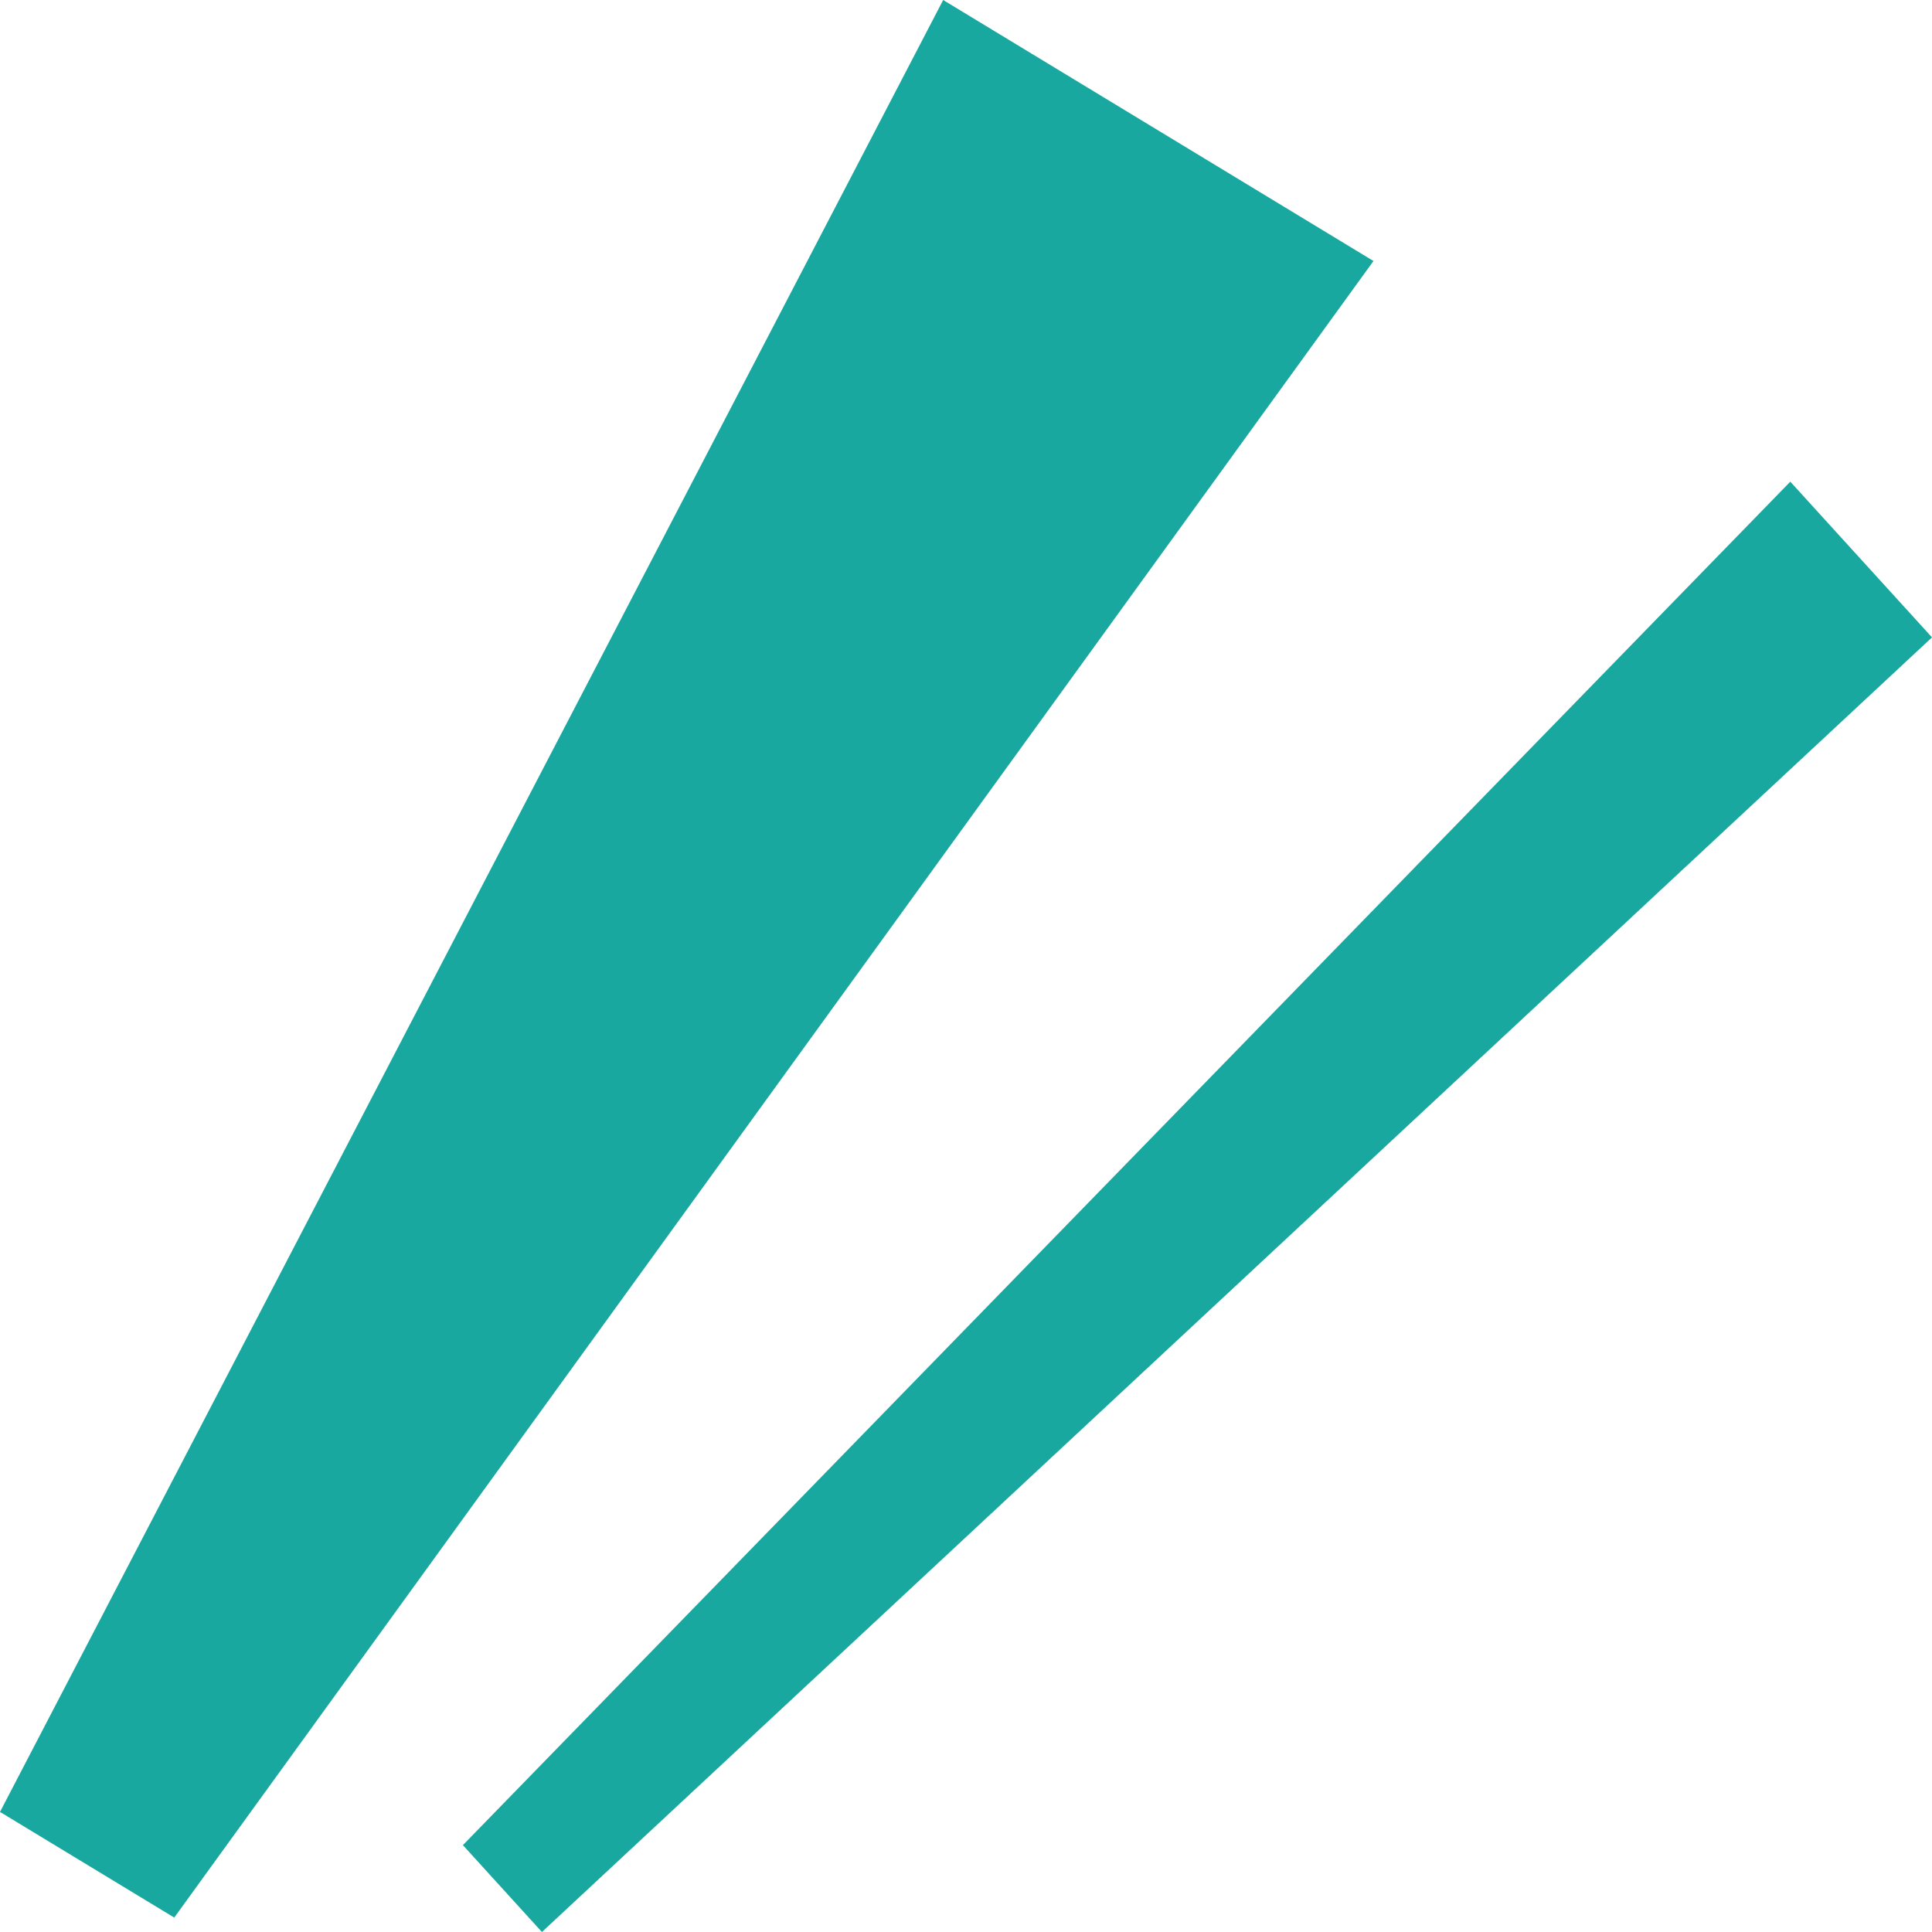
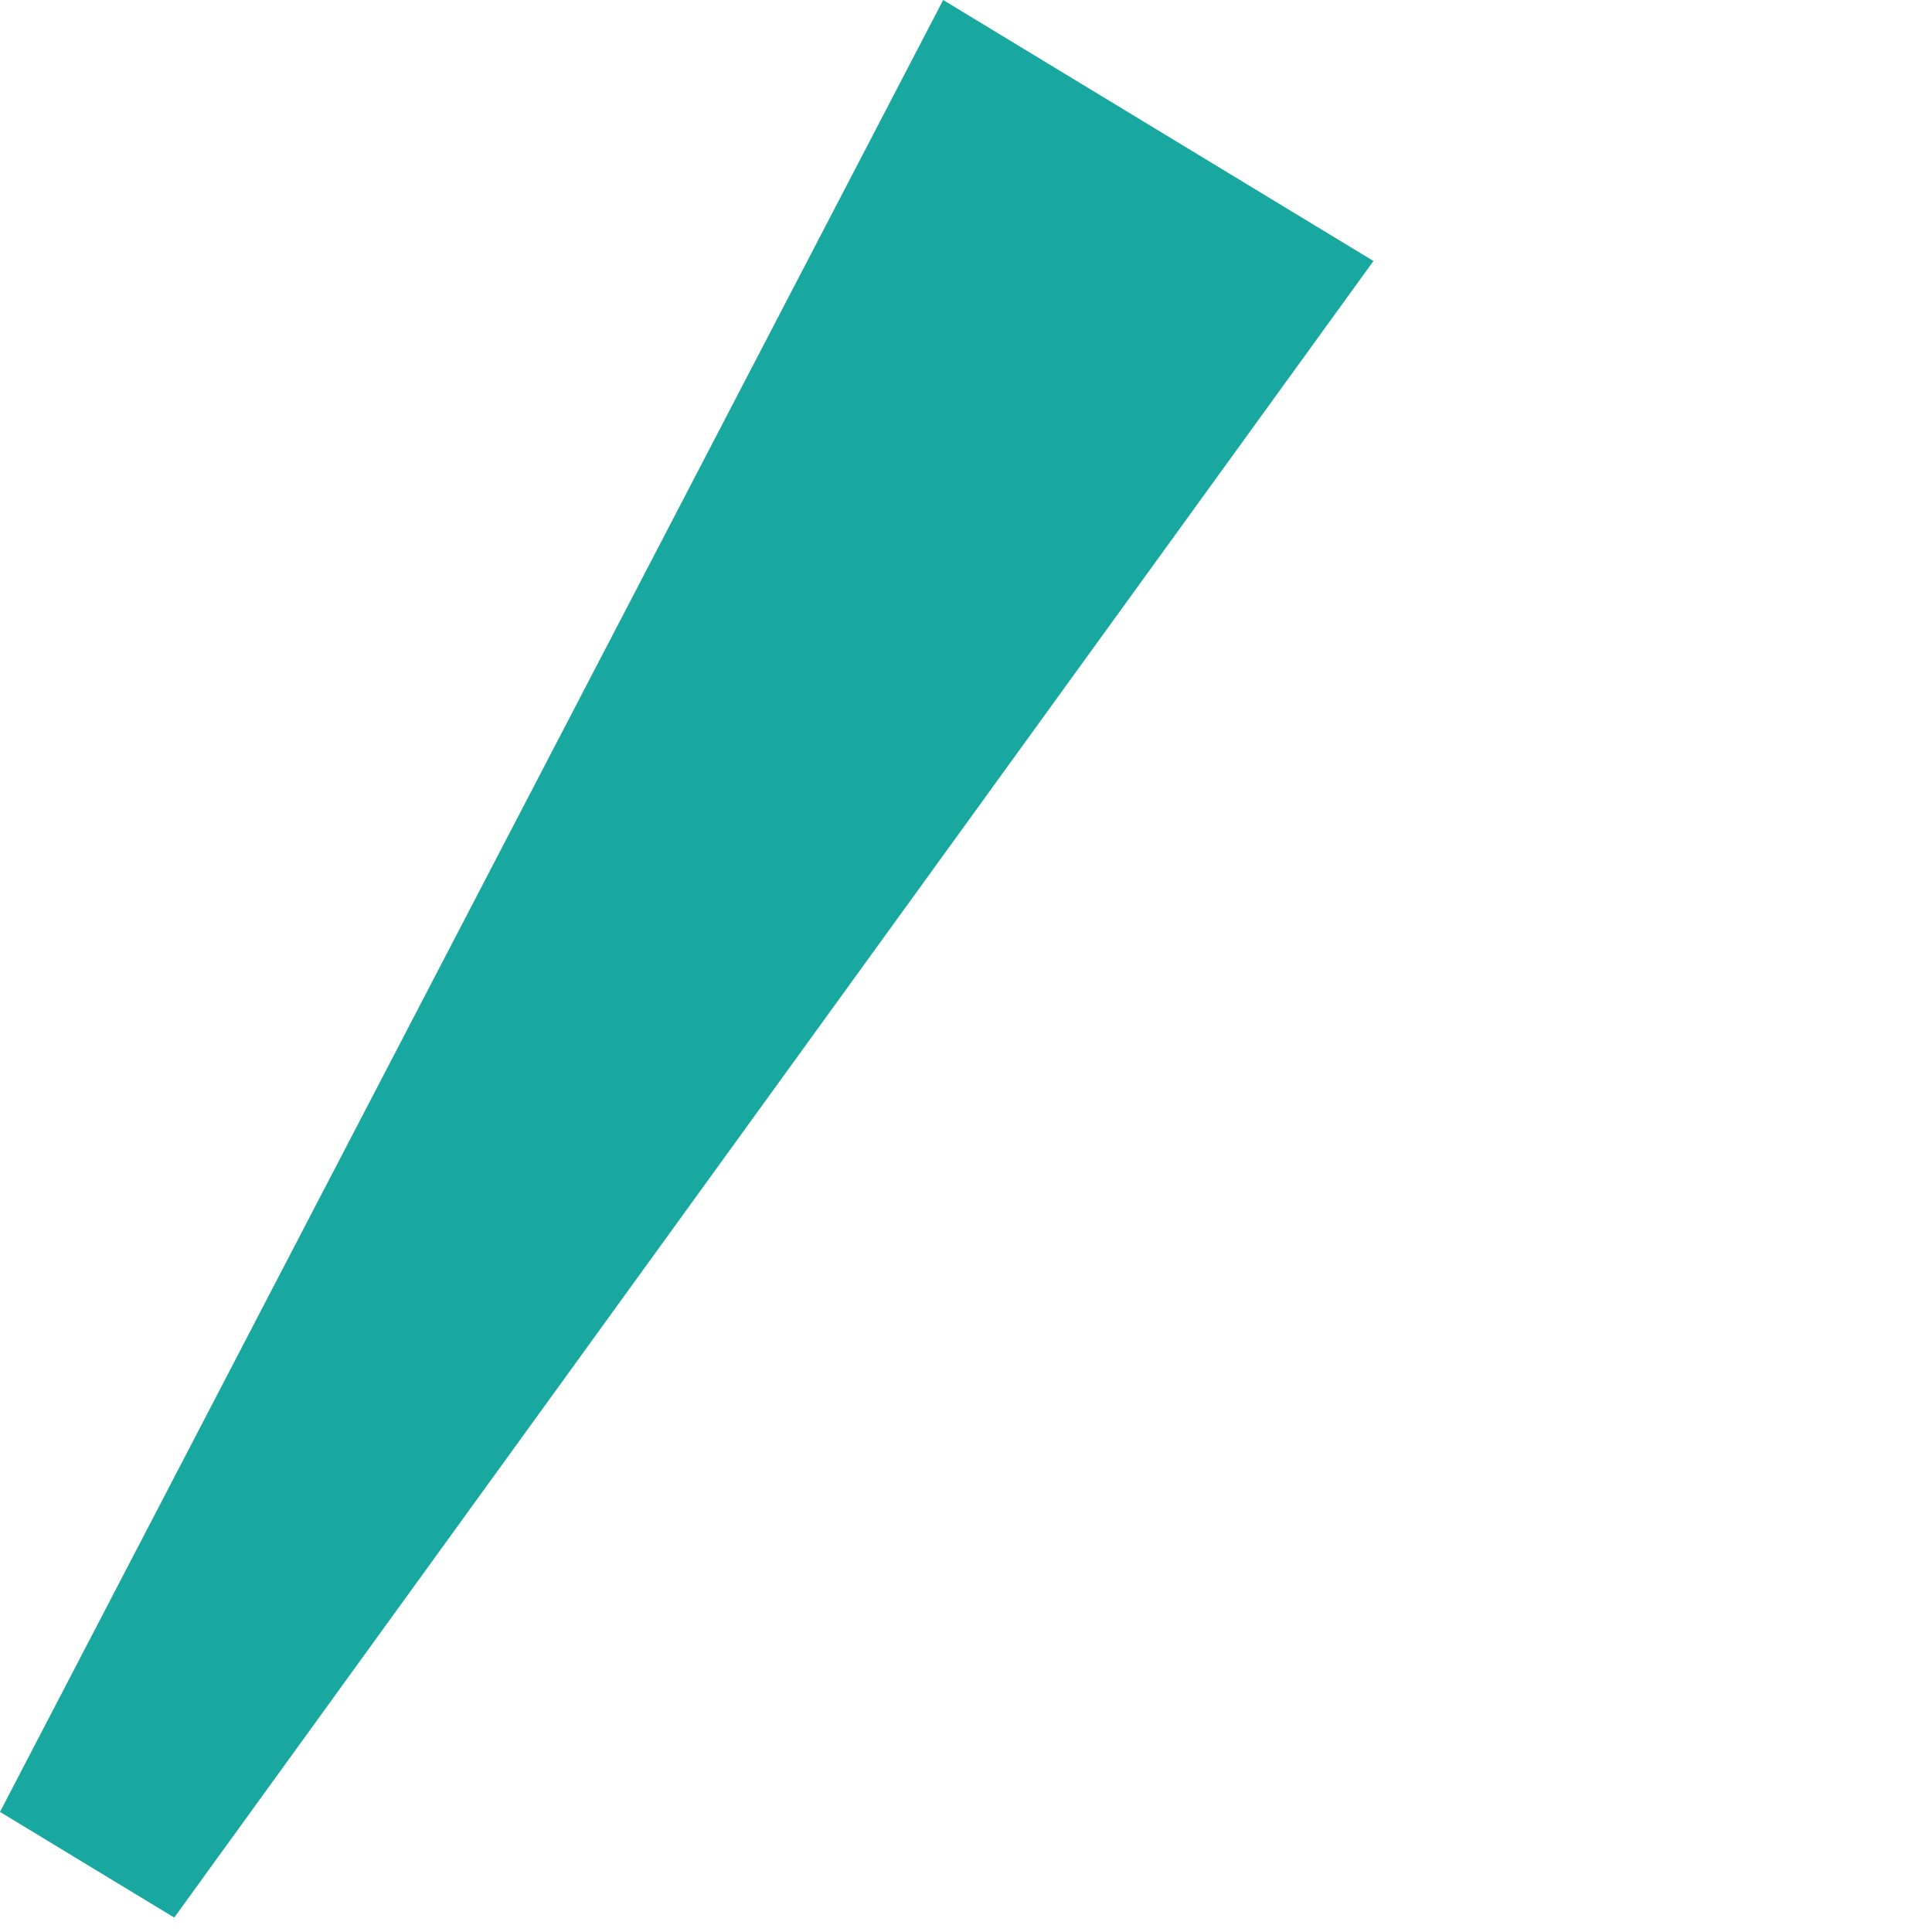
<svg xmlns="http://www.w3.org/2000/svg" width="32" height="32" viewBox="0 0 32 32">
  <g id="グループ_33758" data-name="グループ 33758" transform="translate(-481.319 -121.247)">
    <path id="パス_45701" data-name="パス 45701" d="M243.311,121.247l-15.622,30.011,2.886,1.75,19.863-27.438Z" transform="translate(253.63 0)" fill="#18a89f" />
-     <path id="パス_45702" data-name="パス 45702" d="M258.806,134.8,236.82,157.383l1.309,1.439,23.024-21.443Z" transform="translate(252.166 -5.575)" fill="#18a89f" />
  </g>
</svg>